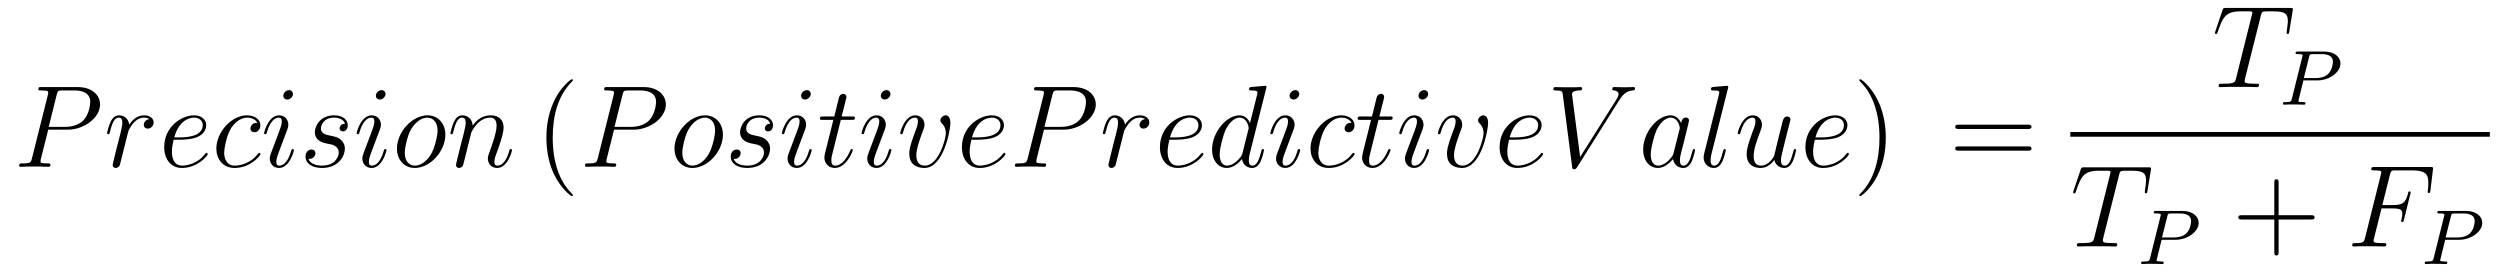
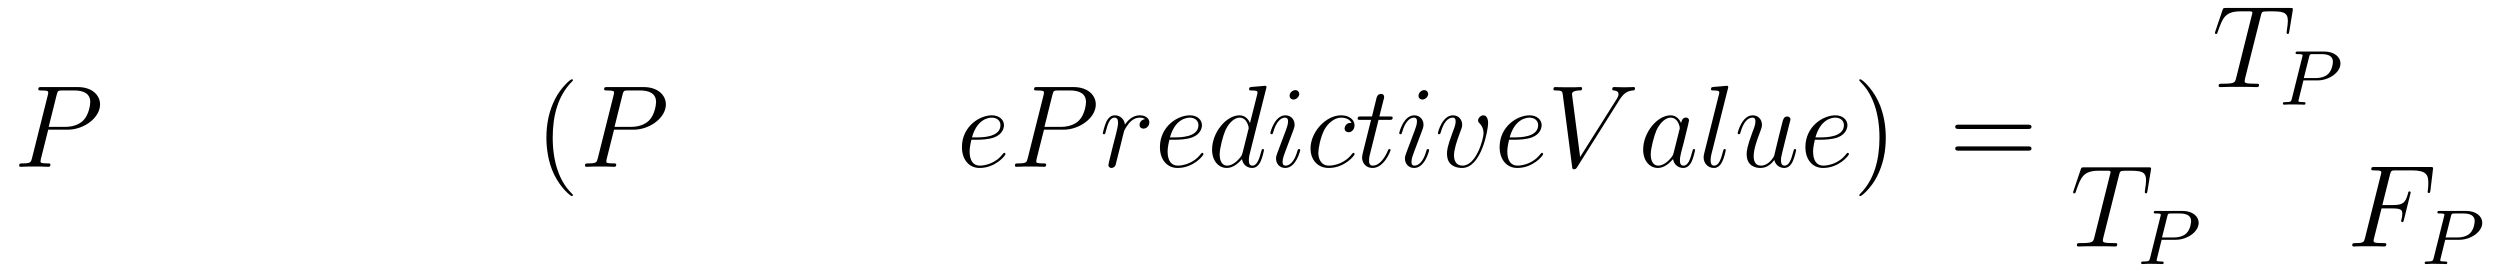
<svg xmlns="http://www.w3.org/2000/svg" version="1.1" width="256pt" height="28pt" viewBox="0 -28 256 28">
  <g id="page1">
    <g transform="matrix(1 0 0 -1 -127 639)">
      <path d="M131.938 653.721H133.947C135.596 653.721 137.246 654.941 137.246 656.303C137.246 657.236 136.457 658.085 134.951 658.085H131.257C131.03 658.085 130.922 658.085 130.922 657.858C130.922 657.738 131.03 657.738 131.209 657.738C131.938 657.738 131.938 657.642 131.938 657.511C131.938 657.487 131.938 657.415 131.891 657.236L130.277 650.805C130.169 650.386 130.145 650.267 129.308 650.267C129.081 650.267 128.962 650.267 128.962 650.052C128.962 649.92 129.069 649.92 129.141 649.92C129.368 649.92 129.608 649.944 129.834 649.944H131.233C131.46 649.944 131.711 649.92 131.938 649.92C132.034 649.92 132.166 649.92 132.166 650.147C132.166 650.267 132.058 650.267 131.879 650.267C131.161 650.267 131.149 650.35 131.149 650.47C131.149 650.53 131.161 650.613 131.173 650.673L131.938 653.721ZM132.799 657.272C132.907 657.714 132.954 657.738 133.421 657.738H134.604C135.501 657.738 136.242 657.451 136.242 656.554C136.242 656.244 136.087 655.227 135.537 654.678C135.333 654.462 134.76 654.008 133.672 654.008H131.986L132.799 657.272Z" />
-       <path d="M142.289 654.809C141.918 654.738 141.727 654.474 141.727 654.212C141.727 653.925 141.954 653.829 142.121 653.829C142.456 653.829 142.731 654.116 142.731 654.474C142.731 654.857 142.36 655.192 141.763 655.192C141.285 655.192 140.735 654.977 140.233 654.247C140.149 654.881 139.671 655.192 139.193 655.192C138.726 655.192 138.487 654.833 138.344 654.57C138.141 654.14 137.961 653.422 137.961 653.363C137.961 653.315 138.009 653.255 138.093 653.255C138.189 653.255 138.201 653.267 138.272 653.542C138.451 654.259 138.679 654.953 139.157 654.953C139.444 654.953 139.527 654.749 139.527 654.403C139.527 654.14 139.408 653.673 139.324 653.303L138.99 652.012C138.942 651.785 138.81 651.247 138.75 651.032C138.667 650.721 138.535 650.159 138.535 650.099C138.535 649.932 138.667 649.8 138.846 649.8C138.977 649.8 139.205 649.884 139.276 650.123C139.312 650.219 139.755 652.024 139.826 652.299C139.886 652.562 139.958 652.813 140.017 653.076C140.065 653.243 140.113 653.434 140.149 653.59C140.185 653.697 140.508 654.283 140.806 654.546C140.95 654.678 141.261 654.953 141.751 654.953C141.942 654.953 142.133 654.917 142.289 654.809Z" />
-       <path d="M145.416 652.693C145.738 652.693 146.551 652.717 147.125 652.932C148.034 653.279 148.117 653.973 148.117 654.187C148.117 654.713 147.663 655.192 146.874 655.192C145.619 655.192 143.814 654.056 143.814 651.928C143.814 650.673 144.531 649.8 145.619 649.8C147.245 649.8 148.273 651.067 148.273 651.223C148.273 651.295 148.201 651.354 148.153 651.354C148.117 651.354 148.105 651.342 147.998 651.235C147.233 650.219 146.097 650.04 145.643 650.04C144.962 650.04 144.603 650.577 144.603 651.462C144.603 651.629 144.603 651.928 144.782 652.693H145.416ZM144.842 652.932C145.356 654.773 146.492 654.953 146.874 654.953C147.4 654.953 147.759 654.642 147.759 654.187C147.759 652.932 145.846 652.932 145.344 652.932H144.842ZM153.35 654.415C153.123 654.415 153.015 654.415 152.848 654.271C152.776 654.212 152.645 654.032 152.645 653.841C152.645 653.602 152.824 653.458 153.051 653.458C153.338 653.458 153.661 653.697 153.661 654.176C153.661 654.749 153.111 655.192 152.286 655.192C150.72 655.192 149.154 653.482 149.154 651.785C149.154 650.745 149.8 649.8 151.019 649.8C152.645 649.8 153.673 651.067 153.673 651.223C153.673 651.295 153.601 651.354 153.553 651.354C153.517 651.354 153.505 651.342 153.398 651.235C152.633 650.219 151.497 650.04 151.043 650.04C150.218 650.04 149.955 650.757 149.955 651.354C149.955 651.773 150.158 652.932 150.588 653.745C150.899 654.307 151.545 654.953 152.298 654.953C152.453 654.953 153.111 654.929 153.35 654.415ZM157.099 651.629C157.099 651.689 157.051 651.737 156.979 651.737C156.872 651.737 156.86 651.701 156.8 651.498C156.489 650.41 155.999 650.04 155.604 650.04C155.461 650.04 155.294 650.075 155.294 650.434C155.294 650.757 155.437 651.115 155.569 651.474L156.405 653.697C156.441 653.793 156.525 654.008 156.525 654.235C156.525 654.738 156.166 655.192 155.58 655.192C154.481 655.192 154.039 653.458 154.039 653.363C154.039 653.315 154.086 653.255 154.17 653.255C154.278 653.255 154.29 653.303 154.337 653.47C154.624 654.474 155.079 654.953 155.545 654.953C155.652 654.953 155.856 654.941 155.856 654.558C155.856 654.247 155.7 653.853 155.604 653.59L154.768 651.367C154.696 651.175 154.624 650.984 154.624 650.769C154.624 650.231 154.995 649.8 155.569 649.8C156.669 649.8 157.099 651.546 157.099 651.629ZM157.003 657.379C157.003 657.559 156.86 657.774 156.597 657.774C156.322 657.774 156.011 657.511 156.011 657.2C156.011 656.901 156.262 656.806 156.405 656.806C156.728 656.806 157.003 657.116 157.003 657.379ZM160.401 652.311C160.604 652.275 160.927 652.203 160.999 652.191C161.154 652.143 161.692 651.952 161.692 651.378C161.692 651.008 161.358 650.04 159.971 650.04C159.72 650.04 158.823 650.075 158.584 650.733C159.062 650.673 159.301 651.044 159.301 651.307C159.301 651.558 159.134 651.689 158.895 651.689C158.632 651.689 158.285 651.486 158.285 650.948C158.285 650.243 159.003 649.8 159.959 649.8C161.776 649.8 162.314 651.139 162.314 651.761C162.314 651.94 162.314 652.275 161.931 652.657C161.633 652.944 161.346 653.004 160.7 653.136C160.377 653.208 159.863 653.315 159.863 653.853C159.863 654.092 160.079 654.953 161.214 654.953C161.716 654.953 162.206 654.761 162.326 654.331C161.8 654.331 161.776 653.877 161.776 653.865C161.776 653.614 162.003 653.542 162.111 653.542C162.278 653.542 162.613 653.673 162.613 654.176C162.613 654.678 162.159 655.192 161.226 655.192C159.66 655.192 159.242 653.961 159.242 653.47C159.242 652.562 160.126 652.371 160.401 652.311ZM166.579 651.629C166.579 651.689 166.531 651.737 166.459 651.737C166.352 651.737 166.34 651.701 166.28 651.498C165.969 650.41 165.479 650.04 165.084 650.04C164.941 650.04 164.773 650.075 164.773 650.434C164.773 650.757 164.917 651.115 165.048 651.474L165.885 653.697C165.921 653.793 166.005 654.008 166.005 654.235C166.005 654.738 165.646 655.192 165.06 655.192C163.961 655.192 163.518 653.458 163.518 653.363C163.518 653.315 163.566 653.255 163.65 653.255C163.758 653.255 163.769 653.303 163.817 653.47C164.104 654.474 164.558 654.953 165.025 654.953C165.132 654.953 165.335 654.941 165.335 654.558C165.335 654.247 165.18 653.853 165.084 653.59L164.247 651.367C164.176 651.175 164.104 650.984 164.104 650.769C164.104 650.231 164.475 649.8 165.048 649.8C166.148 649.8 166.579 651.546 166.579 651.629ZM166.483 657.379C166.483 657.559 166.34 657.774 166.077 657.774C165.802 657.774 165.491 657.511 165.491 657.2C165.491 656.901 165.742 656.806 165.885 656.806C166.208 656.806 166.483 657.116 166.483 657.379ZM172.606 653.208C172.606 654.343 171.866 655.192 170.778 655.192C169.2 655.192 167.646 653.47 167.646 651.785C167.646 650.649 168.387 649.8 169.475 649.8C171.065 649.8 172.606 651.522 172.606 653.208ZM169.486 650.04C168.889 650.04 168.447 650.518 168.447 651.354C168.447 651.904 168.733 653.124 169.068 653.721C169.606 654.642 170.276 654.953 170.766 654.953C171.351 654.953 171.806 654.474 171.806 653.638C171.806 653.16 171.555 651.88 171.101 651.151C170.61 650.35 169.953 650.04 169.486 650.04ZM175.258 653.422C175.282 653.494 175.581 654.092 176.023 654.474C176.334 654.761 176.74 654.953 177.206 654.953C177.684 654.953 177.852 654.594 177.852 654.116C177.852 653.434 177.362 652.072 177.123 651.426C177.015 651.139 176.955 650.984 176.955 650.769C176.955 650.231 177.326 649.8 177.9 649.8C179.012 649.8 179.43 651.558 179.43 651.629C179.43 651.689 179.382 651.737 179.31 651.737C179.203 651.737 179.191 651.701 179.131 651.498C178.856 650.518 178.402 650.04 177.936 650.04C177.816 650.04 177.625 650.052 177.625 650.434C177.625 650.733 177.756 651.092 177.828 651.259C178.067 651.916 178.569 653.255 178.569 653.937C178.569 654.654 178.151 655.192 177.242 655.192C176.179 655.192 175.617 654.439 175.401 654.14C175.365 654.821 174.876 655.192 174.35 655.192C173.967 655.192 173.704 654.965 173.501 654.558C173.286 654.128 173.118 653.411 173.118 653.363C173.118 653.315 173.166 653.255 173.25 653.255C173.346 653.255 173.357 653.267 173.429 653.542C173.62 654.271 173.835 654.953 174.314 654.953C174.589 654.953 174.684 654.761 174.684 654.403C174.684 654.14 174.564 653.673 174.481 653.303L174.146 652.012C174.099 651.785 173.967 651.247 173.907 651.032C173.824 650.721 173.692 650.159 173.692 650.099C173.692 649.932 173.824 649.8 174.003 649.8C174.146 649.8 174.314 649.872 174.409 650.052C174.433 650.111 174.541 650.53 174.6 650.769L174.864 651.845L175.258 653.422Z" />
      <path d="M185.666 647.015C185.666 647.051 185.666 647.075 185.463 647.278C184.267 648.486 183.598 650.458 183.598 652.897C183.598 655.216 184.16 657.212 185.546 658.623C185.666 658.73 185.666 658.754 185.666 658.79C185.666 658.862 185.606 658.886 185.558 658.886C185.403 658.886 184.423 658.025 183.837 656.853C183.227 655.646 182.952 654.367 182.952 652.897C182.952 651.832 183.12 650.41 183.741 649.131C184.446 647.697 185.427 646.919 185.558 646.919C185.606 646.919 185.666 646.943 185.666 647.015Z" />
      <path d="M189.878 653.721H191.886C193.536 653.721 195.185 654.941 195.185 656.303C195.185 657.236 194.396 658.085 192.89 658.085H189.196C188.969 658.085 188.862 658.085 188.862 657.858C188.862 657.738 188.969 657.738 189.148 657.738C189.878 657.738 189.878 657.642 189.878 657.511C189.878 657.487 189.878 657.415 189.83 657.236L188.216 650.805C188.108 650.386 188.085 650.267 187.248 650.267C187.021 650.267 186.901 650.267 186.901 650.052C186.901 649.92 187.009 649.92 187.081 649.92C187.308 649.92 187.547 649.944 187.774 649.944H189.173C189.4 649.944 189.651 649.92 189.878 649.92C189.973 649.92 190.105 649.92 190.105 650.147C190.105 650.267 189.997 650.267 189.818 650.267C189.101 650.267 189.089 650.35 189.089 650.47C189.089 650.53 189.101 650.613 189.113 650.673L189.878 653.721ZM190.738 657.272C190.846 657.714 190.894 657.738 191.36 657.738H192.544C193.44 657.738 194.182 657.451 194.182 656.554C194.182 656.244 194.026 655.227 193.476 654.678C193.273 654.462 192.7 654.008 191.611 654.008H189.926L190.738 657.272Z" />
-       <path d="M201.029 653.208C201.029 654.343 200.288 655.192 199.2 655.192C197.622 655.192 196.068 653.47 196.068 651.785C196.068 650.649 196.81 649.8 197.897 649.8C199.487 649.8 201.029 651.522 201.029 653.208ZM197.909 650.04C197.311 650.04 196.868 650.518 196.868 651.354C196.868 651.904 197.155 653.124 197.49 653.721C198.029 654.642 198.698 654.953 199.188 654.953C199.774 654.953 200.228 654.474 200.228 653.638C200.228 653.16 199.978 651.88 199.523 651.151C199.033 650.35 198.376 650.04 197.909 650.04ZM203.944 652.311C204.146 652.275 204.469 652.203 204.541 652.191C204.697 652.143 205.235 651.952 205.235 651.378C205.235 651.008 204.9 650.04 203.513 650.04C203.262 650.04 202.366 650.075 202.127 650.733C202.604 650.673 202.843 651.044 202.843 651.307C202.843 651.558 202.676 651.689 202.438 651.689C202.174 651.689 201.828 651.486 201.828 650.948C201.828 650.243 202.544 649.8 203.501 649.8C205.318 649.8 205.856 651.139 205.856 651.761C205.856 651.94 205.856 652.275 205.474 652.657C205.175 652.944 204.888 653.004 204.242 653.136C203.92 653.208 203.405 653.315 203.405 653.853C203.405 654.092 203.621 654.953 204.756 654.953C205.259 654.953 205.748 654.761 205.868 654.331C205.342 654.331 205.318 653.877 205.318 653.865C205.318 653.614 205.546 653.542 205.652 653.542C205.82 653.542 206.155 653.673 206.155 654.176C206.155 654.678 205.7 655.192 204.768 655.192C203.202 655.192 202.784 653.961 202.784 653.47C202.784 652.562 203.669 652.371 203.944 652.311ZM210.121 651.629C210.121 651.689 210.073 651.737 210.001 651.737C209.893 651.737 209.882 651.701 209.822 651.498C209.512 650.41 209.021 650.04 208.626 650.04C208.483 650.04 208.315 650.075 208.315 650.434C208.315 650.757 208.459 651.115 208.591 651.474L209.428 653.697C209.464 653.793 209.546 654.008 209.546 654.235C209.546 654.738 209.189 655.192 208.602 655.192C207.503 655.192 207.061 653.458 207.061 653.363C207.061 653.315 207.108 653.255 207.192 653.255C207.3 653.255 207.312 653.303 207.359 653.47C207.647 654.474 208.1 654.953 208.567 654.953C208.674 654.953 208.878 654.941 208.878 654.558C208.878 654.247 208.722 653.853 208.626 653.59L207.79 651.367C207.718 651.175 207.647 650.984 207.647 650.769C207.647 650.231 208.016 649.8 208.591 649.8C209.69 649.8 210.121 651.546 210.121 651.629ZM210.025 657.379C210.025 657.559 209.882 657.774 209.618 657.774C209.344 657.774 209.033 657.511 209.033 657.2C209.033 656.901 209.284 656.806 209.428 656.806C209.75 656.806 210.025 657.116 210.025 657.379ZM213.101 654.726H214.2C214.428 654.726 214.547 654.726 214.547 654.941C214.547 655.072 214.475 655.072 214.236 655.072H213.185L213.626 656.817C213.674 656.985 213.674 657.009 213.674 657.093C213.674 657.284 213.518 657.391 213.364 657.391C213.268 657.391 212.993 657.355 212.898 656.973L212.431 655.072H211.308C211.068 655.072 210.961 655.072 210.961 654.845C210.961 654.726 211.044 654.726 211.272 654.726H212.335L211.547 651.57C211.451 651.151 211.415 651.032 211.415 650.876C211.415 650.314 211.81 649.8 212.479 649.8C213.686 649.8 214.332 651.546 214.332 651.629C214.332 651.701 214.284 651.737 214.212 651.737C214.188 651.737 214.14 651.737 214.116 651.689C214.105 651.677 214.093 651.665 214.009 651.474C213.758 650.876 213.208 650.04 212.515 650.04C212.156 650.04 212.132 650.338 212.132 650.601C212.132 650.613 212.132 650.84 212.168 650.984L213.101 654.726ZM218.281 651.629C218.281 651.689 218.233 651.737 218.161 651.737C218.053 651.737 218.042 651.701 217.982 651.498C217.672 650.41 217.181 650.04 216.786 650.04C216.643 650.04 216.475 650.075 216.475 650.434C216.475 650.757 216.619 651.115 216.75 651.474L217.588 653.697C217.624 653.793 217.706 654.008 217.706 654.235C217.706 654.738 217.349 655.192 216.762 655.192C215.663 655.192 215.22 653.458 215.22 653.363C215.22 653.315 215.268 653.255 215.352 653.255C215.46 653.255 215.472 653.303 215.519 653.47C215.806 654.474 216.26 654.953 216.727 654.953C216.834 654.953 217.038 654.941 217.038 654.558C217.038 654.247 216.882 653.853 216.786 653.59L215.95 651.367C215.878 651.175 215.806 650.984 215.806 650.769C215.806 650.231 216.176 649.8 216.75 649.8C217.85 649.8 218.281 651.546 218.281 651.629ZM218.185 657.379C218.185 657.559 218.042 657.774 217.778 657.774C217.504 657.774 217.193 657.511 217.193 657.2C217.193 656.901 217.444 656.806 217.588 656.806C217.91 656.806 218.185 657.116 218.185 657.379ZM224.321 654.391C224.321 655.144 223.938 655.192 223.843 655.192C223.555 655.192 223.292 654.905 223.292 654.666C223.292 654.522 223.376 654.439 223.424 654.391C223.543 654.283 223.854 653.961 223.854 653.339C223.854 652.837 223.138 650.04 221.702 650.04C220.974 650.04 220.83 650.649 220.83 651.092C220.83 651.689 221.105 652.526 221.428 653.387C221.618 653.877 221.666 653.996 221.666 654.235C221.666 654.738 221.309 655.192 220.722 655.192C219.623 655.192 219.18 653.458 219.18 653.363C219.18 653.315 219.228 653.255 219.312 653.255C219.42 653.255 219.432 653.303 219.479 653.47C219.766 654.498 220.232 654.953 220.687 654.953C220.794 654.953 220.997 654.953 220.997 654.558C220.997 654.247 220.866 653.901 220.687 653.447C220.112 651.916 220.112 651.546 220.112 651.259C220.112 650.996 220.148 650.506 220.519 650.171C220.95 649.8 221.548 649.8 221.654 649.8C223.639 649.8 224.321 653.709 224.321 654.391Z" />
      <path d="M227.104 652.693C227.426 652.693 228.24 652.717 228.814 652.932C229.722 653.279 229.806 653.973 229.806 654.187C229.806 654.713 229.351 655.192 228.563 655.192C227.308 655.192 225.502 654.056 225.502 651.928C225.502 650.673 226.219 649.8 227.308 649.8C228.932 649.8 229.961 651.067 229.961 651.223C229.961 651.295 229.889 651.354 229.842 651.354C229.806 651.354 229.794 651.342 229.686 651.235C228.922 650.219 227.785 650.04 227.332 650.04C226.65 650.04 226.291 650.577 226.291 651.462C226.291 651.629 226.291 651.928 226.47 652.693H227.104ZM226.53 652.932C227.045 654.773 228.18 654.953 228.563 654.953C229.088 654.953 229.447 654.642 229.447 654.187C229.447 652.932 227.534 652.932 227.033 652.932H226.53ZM233.903 653.721H235.91C237.56 653.721 239.21 654.941 239.21 656.303C239.21 657.236 238.421 658.085 236.915 658.085H233.221C232.994 658.085 232.886 658.085 232.886 657.858C232.886 657.738 232.994 657.738 233.173 657.738C233.903 657.738 233.903 657.642 233.903 657.511C233.903 657.487 233.903 657.415 233.855 657.236L232.241 650.805C232.133 650.386 232.11 650.267 231.272 650.267C231.046 650.267 230.926 650.267 230.926 650.052C230.926 649.92 231.034 649.92 231.106 649.92C231.332 649.92 231.571 649.944 231.798 649.944H233.197C233.424 649.944 233.675 649.92 233.903 649.92C233.998 649.92 234.13 649.92 234.13 650.147C234.13 650.267 234.022 650.267 233.843 650.267C233.125 650.267 233.113 650.35 233.113 650.47C233.113 650.53 233.125 650.613 233.137 650.673L233.903 653.721ZM234.763 657.272C234.871 657.714 234.918 657.738 235.385 657.738H236.568C237.464 657.738 238.206 657.451 238.206 656.554C238.206 656.244 238.051 655.227 237.5 654.678C237.298 654.462 236.724 654.008 235.636 654.008H233.951L234.763 657.272Z" />
      <path d="M244.252 654.809C243.881 654.738 243.69 654.474 243.69 654.212C243.69 653.925 243.917 653.829 244.084 653.829C244.418 653.829 244.693 654.116 244.693 654.474C244.693 654.857 244.324 655.192 243.725 655.192C243.247 655.192 242.698 654.977 242.195 654.247C242.112 654.881 241.633 655.192 241.156 655.192C240.689 655.192 240.45 654.833 240.306 654.57C240.103 654.14 239.924 653.422 239.924 653.363C239.924 653.315 239.972 653.255 240.055 653.255C240.151 653.255 240.163 653.267 240.235 653.542C240.414 654.259 240.641 654.953 241.12 654.953C241.406 654.953 241.49 654.749 241.49 654.403C241.49 654.14 241.37 653.673 241.286 653.303L240.952 652.012C240.905 651.785 240.773 651.247 240.713 651.032C240.629 650.721 240.498 650.159 240.498 650.099C240.498 649.932 240.629 649.8 240.809 649.8C240.94 649.8 241.168 649.884 241.24 650.123C241.274 650.219 241.717 652.024 241.789 652.299C241.849 652.562 241.92 652.813 241.98 653.076C242.028 653.243 242.076 653.434 242.112 653.59C242.148 653.697 242.471 654.283 242.77 654.546C242.912 654.678 243.223 654.953 243.714 654.953C243.905 654.953 244.096 654.917 244.252 654.809Z" />
      <path d="M247.379 652.693C247.702 652.693 248.514 652.717 249.088 652.932C249.996 653.279 250.08 653.973 250.08 654.187C250.08 654.713 249.625 655.192 248.837 655.192C247.582 655.192 245.777 654.056 245.777 651.928C245.777 650.673 246.494 649.8 247.582 649.8C249.208 649.8 250.236 651.067 250.236 651.223C250.236 651.295 250.164 651.354 250.116 651.354C250.08 651.354 250.068 651.342 249.96 651.235C249.196 650.219 248.06 650.04 247.606 650.04C246.924 650.04 246.565 650.577 246.565 651.462C246.565 651.629 246.565 651.928 246.745 652.693H247.379ZM246.804 652.932C247.319 654.773 248.454 654.953 248.837 654.953C249.362 654.953 249.721 654.642 249.721 654.187C249.721 652.932 247.808 652.932 247.307 652.932H246.804ZM256.651 657.917C256.663 657.965 256.687 658.037 256.687 658.097C256.687 658.216 256.568 658.216 256.544 658.216C256.532 658.216 255.946 658.168 255.887 658.156C255.683 658.144 255.504 658.121 255.288 658.108C254.989 658.085 254.906 658.073 254.906 657.858C254.906 657.738 255.001 657.738 255.169 657.738C255.755 657.738 255.767 657.63 255.767 657.511C255.767 657.439 255.743 657.343 255.731 657.307L255.001 654.403C254.87 654.713 254.548 655.192 253.926 655.192C252.575 655.192 251.117 653.447 251.117 651.677C251.117 650.494 251.81 649.8 252.623 649.8C253.28 649.8 253.842 650.314 254.177 650.709C254.297 650.004 254.858 649.8 255.217 649.8S255.863 650.016 256.078 650.446C256.268 650.853 256.436 651.582 256.436 651.629C256.436 651.689 256.388 651.737 256.316 651.737C256.21 651.737 256.198 651.677 256.15 651.498C255.97 650.793 255.743 650.04 255.253 650.04C254.906 650.04 254.882 650.35 254.882 650.589C254.882 650.637 254.882 650.888 254.966 651.223L256.651 657.917ZM254.237 651.342C254.177 651.139 254.177 651.115 254.01 650.888C253.747 650.553 253.22 650.04 252.659 650.04C252.168 650.04 251.894 650.482 251.894 651.187C251.894 651.845 252.264 653.183 252.491 653.686C252.898 654.522 253.459 654.953 253.926 654.953C254.714 654.953 254.87 653.973 254.87 653.877C254.87 653.865 254.834 653.709 254.822 653.686L254.237 651.342ZM260.142 651.629C260.142 651.689 260.094 651.737 260.022 651.737C259.914 651.737 259.902 651.701 259.842 651.498C259.532 650.41 259.042 650.04 258.647 650.04C258.504 650.04 258.336 650.075 258.336 650.434C258.336 650.757 258.48 651.115 258.611 651.474L259.448 653.697C259.484 653.793 259.567 654.008 259.567 654.235C259.567 654.738 259.21 655.192 258.623 655.192C257.524 655.192 257.081 653.458 257.081 653.363C257.081 653.315 257.129 653.255 257.213 653.255C257.321 653.255 257.332 653.303 257.38 653.47C257.666 654.474 258.121 654.953 258.588 654.953C258.695 654.953 258.898 654.941 258.898 654.558C258.898 654.247 258.743 653.853 258.647 653.59L257.81 651.367C257.738 651.175 257.666 650.984 257.666 650.769C257.666 650.231 258.037 649.8 258.611 649.8C259.711 649.8 260.142 651.546 260.142 651.629ZM260.046 657.379C260.046 657.559 259.902 657.774 259.639 657.774C259.364 657.774 259.054 657.511 259.054 657.2C259.054 656.901 259.304 656.806 259.448 656.806C259.771 656.806 260.046 657.116 260.046 657.379ZM265.392 654.415C265.165 654.415 265.057 654.415 264.89 654.271C264.818 654.212 264.688 654.032 264.688 653.841C264.688 653.602 264.866 653.458 265.093 653.458C265.38 653.458 265.703 653.697 265.703 654.176C265.703 654.749 265.153 655.192 264.329 655.192C262.763 655.192 261.197 653.482 261.197 651.785C261.197 650.745 261.842 649.8 263.062 649.8C264.688 649.8 265.715 651.067 265.715 651.223C265.715 651.295 265.643 651.354 265.596 651.354C265.56 651.354 265.548 651.342 265.44 651.235C264.676 650.219 263.539 650.04 263.086 650.04C262.26 650.04 261.997 650.757 261.997 651.354C261.997 651.773 262.2 652.932 262.631 653.745C262.942 654.307 263.587 654.953 264.341 654.953C264.496 654.953 265.153 654.929 265.392 654.415ZM268.162 654.726H269.261C269.488 654.726 269.608 654.726 269.608 654.941C269.608 655.072 269.536 655.072 269.297 655.072H268.244L268.687 656.817C268.735 656.985 268.735 657.009 268.735 657.093C268.735 657.284 268.579 657.391 268.424 657.391C268.328 657.391 268.054 657.355 267.958 656.973L267.492 655.072H266.368C266.129 655.072 266.022 655.072 266.022 654.845C266.022 654.726 266.105 654.726 266.332 654.726H267.396L266.608 651.57C266.512 651.151 266.476 651.032 266.476 650.876C266.476 650.314 266.87 649.8 267.54 649.8C268.747 649.8 269.393 651.546 269.393 651.629C269.393 651.701 269.345 651.737 269.273 651.737C269.249 651.737 269.201 651.737 269.177 651.689C269.165 651.677 269.153 651.665 269.07 651.474C268.818 650.876 268.268 650.04 267.575 650.04C267.217 650.04 267.193 650.338 267.193 650.601C267.193 650.613 267.193 650.84 267.228 650.984L268.162 654.726ZM273.342 651.629C273.342 651.689 273.294 651.737 273.222 651.737C273.114 651.737 273.102 651.701 273.042 651.498C272.731 650.41 272.242 650.04 271.847 650.04C271.704 650.04 271.536 650.075 271.536 650.434C271.536 650.757 271.68 651.115 271.811 651.474L272.648 653.697C272.684 653.793 272.767 654.008 272.767 654.235C272.767 654.738 272.408 655.192 271.823 655.192C270.724 655.192 270.281 653.458 270.281 653.363C270.281 653.315 270.329 653.255 270.413 653.255C270.52 653.255 270.532 653.303 270.58 653.47C270.866 654.474 271.321 654.953 271.787 654.953C271.895 654.953 272.098 654.941 272.098 654.558C272.098 654.247 271.943 653.853 271.847 653.59L271.01 651.367C270.938 651.175 270.866 650.984 270.866 650.769C270.866 650.231 271.237 649.8 271.811 649.8C272.911 649.8 273.342 651.546 273.342 651.629ZM273.246 657.379C273.246 657.559 273.102 657.774 272.839 657.774C272.564 657.774 272.254 657.511 272.254 657.2C272.254 656.901 272.504 656.806 272.648 656.806C272.971 656.806 273.246 657.116 273.246 657.379ZM279.382 654.391C279.382 655.144 278.999 655.192 278.903 655.192C278.616 655.192 278.353 654.905 278.353 654.666C278.353 654.522 278.437 654.439 278.485 654.391C278.604 654.283 278.915 653.961 278.915 653.339C278.915 652.837 278.198 650.04 276.763 650.04C276.034 650.04 275.891 650.649 275.891 651.092C275.891 651.689 276.166 652.526 276.488 653.387C276.679 653.877 276.727 653.996 276.727 654.235C276.727 654.738 276.368 655.192 275.783 655.192C274.684 655.192 274.241 653.458 274.241 653.363C274.241 653.315 274.289 653.255 274.373 653.255C274.48 653.255 274.492 653.303 274.54 653.47C274.826 654.498 275.293 654.953 275.747 654.953C275.855 654.953 276.058 654.953 276.058 654.558C276.058 654.247 275.927 653.901 275.747 653.447C275.173 651.916 275.173 651.546 275.173 651.259C275.173 650.996 275.209 650.506 275.58 650.171C276.01 649.8 276.608 649.8 276.715 649.8C278.7 649.8 279.382 653.709 279.382 654.391Z" />
      <path d="M282.163 652.693C282.486 652.693 283.298 652.717 283.872 652.932C284.782 653.279 284.864 653.973 284.864 654.187C284.864 654.713 284.411 655.192 283.621 655.192C282.366 655.192 280.561 654.056 280.561 651.928C280.561 650.673 281.279 649.8 282.366 649.8C283.992 649.8 285.02 651.067 285.02 651.223C285.02 651.295 284.948 651.354 284.9 651.354C284.864 651.354 284.852 651.342 284.746 651.235C283.98 650.219 282.845 650.04 282.39 650.04C281.708 650.04 281.35 650.577 281.35 651.462C281.35 651.629 281.35 651.928 281.53 652.693H282.163ZM281.59 652.932C282.103 654.773 283.238 654.953 283.621 654.953C284.147 654.953 284.506 654.642 284.506 654.187C284.506 652.932 282.593 652.932 282.091 652.932H281.59ZM292.823 656.758C293.23 657.403 293.599 657.69 294.21 657.738C294.329 657.75 294.425 657.75 294.425 657.965C294.425 658.013 294.401 658.085 294.293 658.085C294.078 658.085 293.564 658.061 293.348 658.061C293.002 658.061 292.644 658.085 292.309 658.085C292.213 658.085 292.093 658.085 292.093 657.858C292.093 657.75 292.201 657.738 292.249 657.738C292.691 657.702 292.739 657.487 292.739 657.343C292.739 657.164 292.572 656.889 292.56 656.877L288.806 650.924L287.97 657.367C287.97 657.714 288.592 657.738 288.722 657.738C288.902 657.738 289.009 657.738 289.009 657.965C289.009 658.085 288.878 658.085 288.842 658.085C288.638 658.085 288.4 658.061 288.197 658.061H287.527C286.655 658.061 286.296 658.085 286.284 658.085C286.212 658.085 286.069 658.085 286.069 657.869C286.069 657.738 286.152 657.738 286.344 657.738C286.954 657.738 286.99 657.63 287.026 657.332L287.981 649.956C288.017 649.705 288.017 649.669 288.185 649.669C288.328 649.669 288.388 649.705 288.508 649.896L292.823 656.758Z" />
      <path d="M298.38 651.342C298.32 651.139 298.32 651.115 298.152 650.888C297.889 650.553 297.364 650.04 296.802 650.04C296.311 650.04 296.036 650.482 296.036 651.187C296.036 651.845 296.407 653.183 296.634 653.686C297.041 654.522 297.602 654.953 298.069 654.953C298.858 654.953 299.014 653.973 299.014 653.877C299.014 653.865 298.978 653.709 298.966 653.686L298.38 651.342ZM299.144 654.403C299.014 654.713 298.691 655.192 298.069 655.192C296.718 655.192 295.26 653.447 295.26 651.677C295.26 650.494 295.954 649.8 296.766 649.8C297.424 649.8 297.985 650.314 298.32 650.709C298.439 650.004 299.002 649.8 299.36 649.8S300.006 650.016 300.221 650.446C300.412 650.853 300.58 651.582 300.58 651.629C300.58 651.689 300.532 651.737 300.46 651.737C300.352 651.737 300.341 651.677 300.293 651.498C300.113 650.793 299.886 650.04 299.396 650.04C299.05 650.04 299.026 650.35 299.026 650.589C299.026 650.864 299.062 650.996 299.168 651.462C299.252 651.761 299.312 652.024 299.408 652.371C299.85 654.164 299.958 654.594 299.958 654.666C299.958 654.833 299.826 654.965 299.647 654.965C299.264 654.965 299.168 654.546 299.144 654.403ZM303.937 657.917C303.95 657.965 303.973 658.037 303.973 658.097C303.973 658.216 303.854 658.216 303.83 658.216C303.818 658.216 303.388 658.18 303.173 658.156C302.97 658.144 302.79 658.121 302.575 658.108C302.288 658.085 302.204 658.073 302.204 657.858C302.204 657.738 302.324 657.738 302.443 657.738C303.053 657.738 303.053 657.63 303.053 657.511C303.053 657.463 303.053 657.439 302.993 657.224L301.511 651.295C301.475 651.163 301.452 651.067 301.452 650.876C301.452 650.279 301.894 649.8 302.503 649.8C302.898 649.8 303.161 650.063 303.352 650.434C303.556 650.828 303.722 651.582 303.722 651.629C303.722 651.689 303.674 651.737 303.604 651.737C303.496 651.737 303.484 651.677 303.436 651.498C303.221 650.673 303.006 650.04 302.527 650.04C302.168 650.04 302.168 650.422 302.168 650.589C302.168 650.637 302.168 650.888 302.252 651.223L303.937 657.917Z" />
      <path d="M308.692 650.613C308.848 649.944 309.421 649.8 309.708 649.8C310.091 649.8 310.378 650.052 310.568 650.458C310.771 650.888 310.927 651.593 310.927 651.629C310.927 651.689 310.879 651.737 310.807 651.737C310.7 651.737 310.688 651.677 310.64 651.498C310.426 650.673 310.21 650.04 309.732 650.04C309.373 650.04 309.373 650.434 309.373 650.589C309.373 650.864 309.409 650.984 309.528 651.486C309.612 651.809 309.696 652.132 309.768 652.466L310.258 654.415C310.342 654.713 310.342 654.738 310.342 654.773C310.342 654.953 310.198 655.072 310.019 655.072C309.672 655.072 309.588 654.773 309.516 654.474C309.397 654.008 308.752 651.438 308.668 651.02C308.656 651.02 308.19 650.04 307.316 650.04C306.695 650.04 306.576 650.577 306.576 651.02C306.576 651.701 306.911 652.657 307.222 653.458C307.364 653.841 307.424 653.996 307.424 654.235C307.424 654.749 307.054 655.192 306.48 655.192C305.381 655.192 304.938 653.458 304.938 653.363C304.938 653.315 304.986 653.255 305.07 653.255C305.177 653.255 305.189 653.303 305.237 653.47C305.524 654.498 305.99 654.953 306.444 654.953C306.564 654.953 306.755 654.941 306.755 654.558C306.755 654.247 306.624 653.901 306.444 653.447C305.918 652.024 305.858 651.57 305.858 651.211C305.858 649.992 306.779 649.8 307.27 649.8C308.034 649.8 308.453 650.327 308.692 650.613ZM313.475 652.693C313.798 652.693 314.61 652.717 315.185 652.932C316.093 653.279 316.176 653.973 316.176 654.187C316.176 654.713 315.722 655.192 314.933 655.192C313.679 655.192 311.873 654.056 311.873 651.928C311.873 650.673 312.59 649.8 313.679 649.8C315.304 649.8 316.332 651.067 316.332 651.223C316.332 651.295 316.26 651.354 316.212 651.354C316.176 651.354 316.165 651.342 316.057 651.235C315.292 650.219 314.156 650.04 313.702 650.04C313.021 650.04 312.662 650.577 312.662 651.462C312.662 651.629 312.662 651.928 312.841 652.693H313.475ZM312.901 652.932C313.415 654.773 314.551 654.953 314.933 654.953C315.46 654.953 315.818 654.642 315.818 654.187C315.818 652.932 313.906 652.932 313.403 652.932H312.901Z" />
      <path d="M320.104 652.897C320.104 653.805 319.984 655.287 319.315 656.674C318.61 658.108 317.629 658.886 317.497 658.886C317.449 658.886 317.39 658.862 317.39 658.79C317.39 658.754 317.39 658.73 317.593 658.527C318.788 657.32 319.458 655.347 319.458 652.908C319.458 650.589 318.896 648.593 317.509 647.182C317.39 647.075 317.39 647.051 317.39 647.015C317.39 646.943 317.449 646.919 317.497 646.919C317.653 646.919 318.634 647.78 319.219 648.952C319.829 650.171 320.104 651.462 320.104 652.897Z" />
      <path d="M334.64 653.793C334.807 653.793 335.023 653.793 335.023 654.008C335.023 654.235 334.819 654.235 334.64 654.235H327.599C327.432 654.235 327.217 654.235 327.217 654.02C327.217 653.793 327.42 653.793 327.599 653.793H334.64ZM334.64 651.57C334.807 651.57 335.023 651.57 335.023 651.785C335.023 652.012 334.819 652.012 334.64 652.012H327.599C327.432 652.012 327.217 652.012 327.217 651.797C327.217 651.57 327.42 651.57 327.599 651.57H334.64Z" />
      <path d="M358.505 665.372C358.577 665.659 358.601 665.767 358.78 665.814C358.876 665.838 359.27 665.838 359.521 665.838C360.716 665.838 361.278 665.79 361.278 664.858C361.278 664.679 361.23 664.224 361.159 663.782L361.146 663.639C361.146 663.591 361.194 663.519 361.266 663.519C361.386 663.519 361.386 663.579 361.422 663.77L361.769 665.886C361.792 665.994 361.792 666.018 361.792 666.053C361.792 666.185 361.721 666.185 361.482 666.185H354.942C354.667 666.185 354.655 666.173 354.584 665.958L353.855 663.806C353.843 663.782 353.807 663.651 353.807 663.639C353.807 663.579 353.855 663.519 353.927 663.519C354.022 663.519 354.046 663.567 354.094 663.722C354.596 665.169 354.847 665.838 356.437 665.838H357.238C357.524 665.838 357.644 665.838 357.644 665.707C357.644 665.671 357.644 665.647 357.584 665.432L355.982 659.013C355.864 658.546 355.84 658.427 354.572 658.427C354.274 658.427 354.19 658.427 354.19 658.2C354.19 658.08 354.32 658.08 354.38 658.08C354.679 658.08 354.99 658.104 355.289 658.104H357.154C357.452 658.104 357.775 658.08 358.074 658.08C358.206 658.08 358.326 658.08 358.326 658.307C358.326 658.427 358.242 658.427 357.931 658.427C356.855 658.427 356.855 658.534 356.855 658.713C356.855 658.726 356.855 658.809 356.903 659L358.505 665.372Z" />
      <path d="M362.87 658.766H364.32C365.468 658.766 366.664 659.563 366.664 660.503C366.664 661.181 366.025 661.722 364.998 661.722H362.312C362.168 661.722 362.065 661.722 362.065 661.571C362.065 661.459 362.168 661.459 362.297 661.459C362.56 661.459 362.79 661.459 362.79 661.332C362.79 661.3 362.783 661.292 362.759 661.188L361.691 656.909C361.619 656.615 361.603 656.543 361.037 656.543C360.854 656.543 360.767 656.543 360.767 656.392C360.767 656.36 360.791 656.28 360.894 656.28C361.045 656.28 361.236 656.296 361.388 656.304H361.898C362.663 656.304 362.87 656.28 362.926 656.28C362.974 656.28 363.085 656.28 363.085 656.431C363.085 656.543 362.982 656.543 362.846 656.543C362.822 656.543 362.678 656.543 362.544 656.559C362.376 656.575 362.36 656.599 362.36 656.67C362.36 656.71 362.376 656.758 362.384 656.798L362.87 658.766ZM363.452 661.165C363.523 661.436 363.532 661.459 363.858 661.459H364.735C365.388 661.459 365.89 661.268 365.89 660.678C365.89 660.575 365.85 659.866 365.404 659.427C365.285 659.308 364.902 659.005 364.121 659.005H362.91L363.452 661.165Z" />
-       <path d="M339 653H381.961V653.481H339" />
      <path d="M343.985 649.052C344.057 649.339 344.081 649.447 344.26 649.494C344.356 649.518 344.75 649.518 345.001 649.518C346.196 649.518 346.758 649.47 346.758 648.538C346.758 648.359 346.71 647.904 346.639 647.462L346.626 647.319C346.626 647.271 346.674 647.199 346.746 647.199C346.866 647.199 346.866 647.259 346.902 647.45L347.249 649.566C347.272 649.674 347.272 649.698 347.272 649.733C347.272 649.865 347.201 649.865 346.962 649.865H340.422C340.147 649.865 340.135 649.853 340.064 649.638L339.335 647.486C339.323 647.462 339.287 647.331 339.287 647.319C339.287 647.259 339.335 647.199 339.407 647.199C339.502 647.199 339.526 647.247 339.574 647.402C340.076 648.849 340.327 649.518 341.917 649.518H342.718C343.004 649.518 343.124 649.518 343.124 649.387C343.124 649.351 343.124 649.327 343.064 649.112L341.462 642.693C341.344 642.226 341.32 642.107 340.052 642.107C339.754 642.107 339.67 642.107 339.67 641.88C339.67 641.76 339.8 641.76 339.86 641.76C340.159 641.76 340.47 641.784 340.769 641.784H342.634C342.932 641.784 343.255 641.76 343.554 641.76C343.686 641.76 343.806 641.76 343.806 641.987C343.806 642.107 343.722 642.107 343.411 642.107C342.335 642.107 342.335 642.214 342.335 642.393C342.335 642.406 342.335 642.489 342.383 642.68L343.985 649.052Z" />
      <path d="M348.35 642.446H349.8C350.948 642.446 352.144 643.243 352.144 644.183C352.144 644.861 351.505 645.402 350.478 645.402H347.792C347.648 645.402 347.545 645.402 347.545 645.251C347.545 645.139 347.648 645.139 347.777 645.139C348.04 645.139 348.27 645.139 348.27 645.012C348.27 644.98 348.263 644.972 348.239 644.868L347.171 640.589C347.099 640.295 347.083 640.223 346.517 640.223C346.334 640.223 346.247 640.223 346.247 640.072C346.247 640.04 346.271 639.96 346.374 639.96C346.525 639.96 346.716 639.976 346.868 639.984H347.378C348.143 639.984 348.35 639.96 348.406 639.96C348.454 639.96 348.565 639.96 348.565 640.111C348.565 640.223 348.462 640.223 348.326 640.223C348.302 640.223 348.158 640.223 348.024 640.239C347.856 640.255 347.84 640.279 347.84 640.35C347.84 640.39 347.856 640.438 347.864 640.478L348.35 642.446ZM348.932 644.845C349.003 645.116 349.012 645.139 349.338 645.139H350.215C350.868 645.139 351.37 644.948 351.37 644.358C351.37 644.255 351.33 643.546 350.884 643.107C350.765 642.988 350.382 642.685 349.601 642.685H348.39L348.932 644.845Z" />
-       <path d="M360.33 644.521H363.629C363.797 644.521 364.012 644.521 364.012 644.737C364.012 644.964 363.809 644.964 363.629 644.964H360.33V648.263C360.33 648.43 360.33 648.646 360.114 648.646C359.887 648.646 359.887 648.442 359.887 648.263V644.964H356.588C356.42 644.964 356.206 644.964 356.206 644.748C356.206 644.521 356.408 644.521 356.588 644.521H359.887V641.222C359.887 641.055 359.887 640.84 360.102 640.84C360.33 640.84 360.33 641.043 360.33 641.222V644.521Z" />
      <path d="M370.867 645.657H372.016C372.924 645.657 372.995 645.454 372.995 645.107C372.995 644.952 372.972 644.784 372.912 644.521C372.888 644.473 372.876 644.414 372.876 644.39C372.876 644.306 372.924 644.258 373.007 644.258C373.103 644.258 373.115 644.306 373.163 644.497L373.856 647.283C373.856 647.331 373.82 647.402 373.736 647.402C373.63 647.402 373.616 647.354 373.57 647.151C373.318 646.255 373.079 646.004 372.04 646.004H370.951L371.728 649.1C371.836 649.518 371.86 649.554 372.35 649.554H373.951C375.446 649.554 375.661 649.112 375.661 648.263C375.661 648.191 375.661 647.928 375.625 647.617C375.613 647.57 375.589 647.414 375.589 647.367C375.589 647.271 375.649 647.235 375.721 647.235C375.805 647.235 375.852 647.283 375.876 647.498L376.127 649.59C376.127 649.626 376.151 649.745 376.151 649.769C376.151 649.901 376.044 649.901 375.828 649.901H370.162C369.935 649.901 369.816 649.901 369.816 649.686C369.816 649.554 369.899 649.554 370.103 649.554C370.843 649.554 370.843 649.47 370.843 649.339C370.843 649.279 370.831 649.231 370.796 649.1L369.182 642.645C369.074 642.226 369.05 642.107 368.214 642.107C367.986 642.107 367.867 642.107 367.867 641.892C367.867 641.76 367.975 641.76 368.046 641.76C368.274 641.76 368.513 641.784 368.74 641.784H370.294C370.556 641.784 370.843 641.76 371.106 641.76C371.214 641.76 371.358 641.76 371.358 641.975C371.358 642.107 371.286 642.107 371.023 642.107C370.079 642.107 370.055 642.19 370.055 642.37C370.055 642.429 370.079 642.525 370.103 642.609L370.867 645.657Z" />
      <path d="M377.39 642.446H378.84C379.988 642.446 381.184 643.243 381.184 644.183C381.184 644.861 380.545 645.402 379.518 645.402H376.832C376.688 645.402 376.585 645.402 376.585 645.251C376.585 645.139 376.688 645.139 376.817 645.139C377.08 645.139 377.31 645.139 377.31 645.012C377.31 644.98 377.303 644.972 377.279 644.868L376.211 640.589C376.139 640.295 376.123 640.223 375.557 640.223C375.374 640.223 375.287 640.223 375.287 640.072C375.287 640.04 375.311 639.96 375.414 639.96C375.565 639.96 375.756 639.976 375.908 639.984H376.418C377.183 639.984 377.39 639.96 377.446 639.96C377.494 639.96 377.605 639.96 377.605 640.111C377.605 640.223 377.502 640.223 377.366 640.223C377.342 640.223 377.198 640.223 377.064 640.239C376.896 640.255 376.88 640.279 376.88 640.35C376.88 640.39 376.896 640.438 376.904 640.478L377.39 642.446ZM377.972 644.845C378.043 645.116 378.052 645.139 378.378 645.139H379.255C379.908 645.139 380.41 644.948 380.41 644.358C380.41 644.255 380.37 643.546 379.924 643.107C379.805 642.988 379.422 642.685 378.641 642.685H377.43L377.972 644.845Z" />
    </g>
  </g>
</svg>